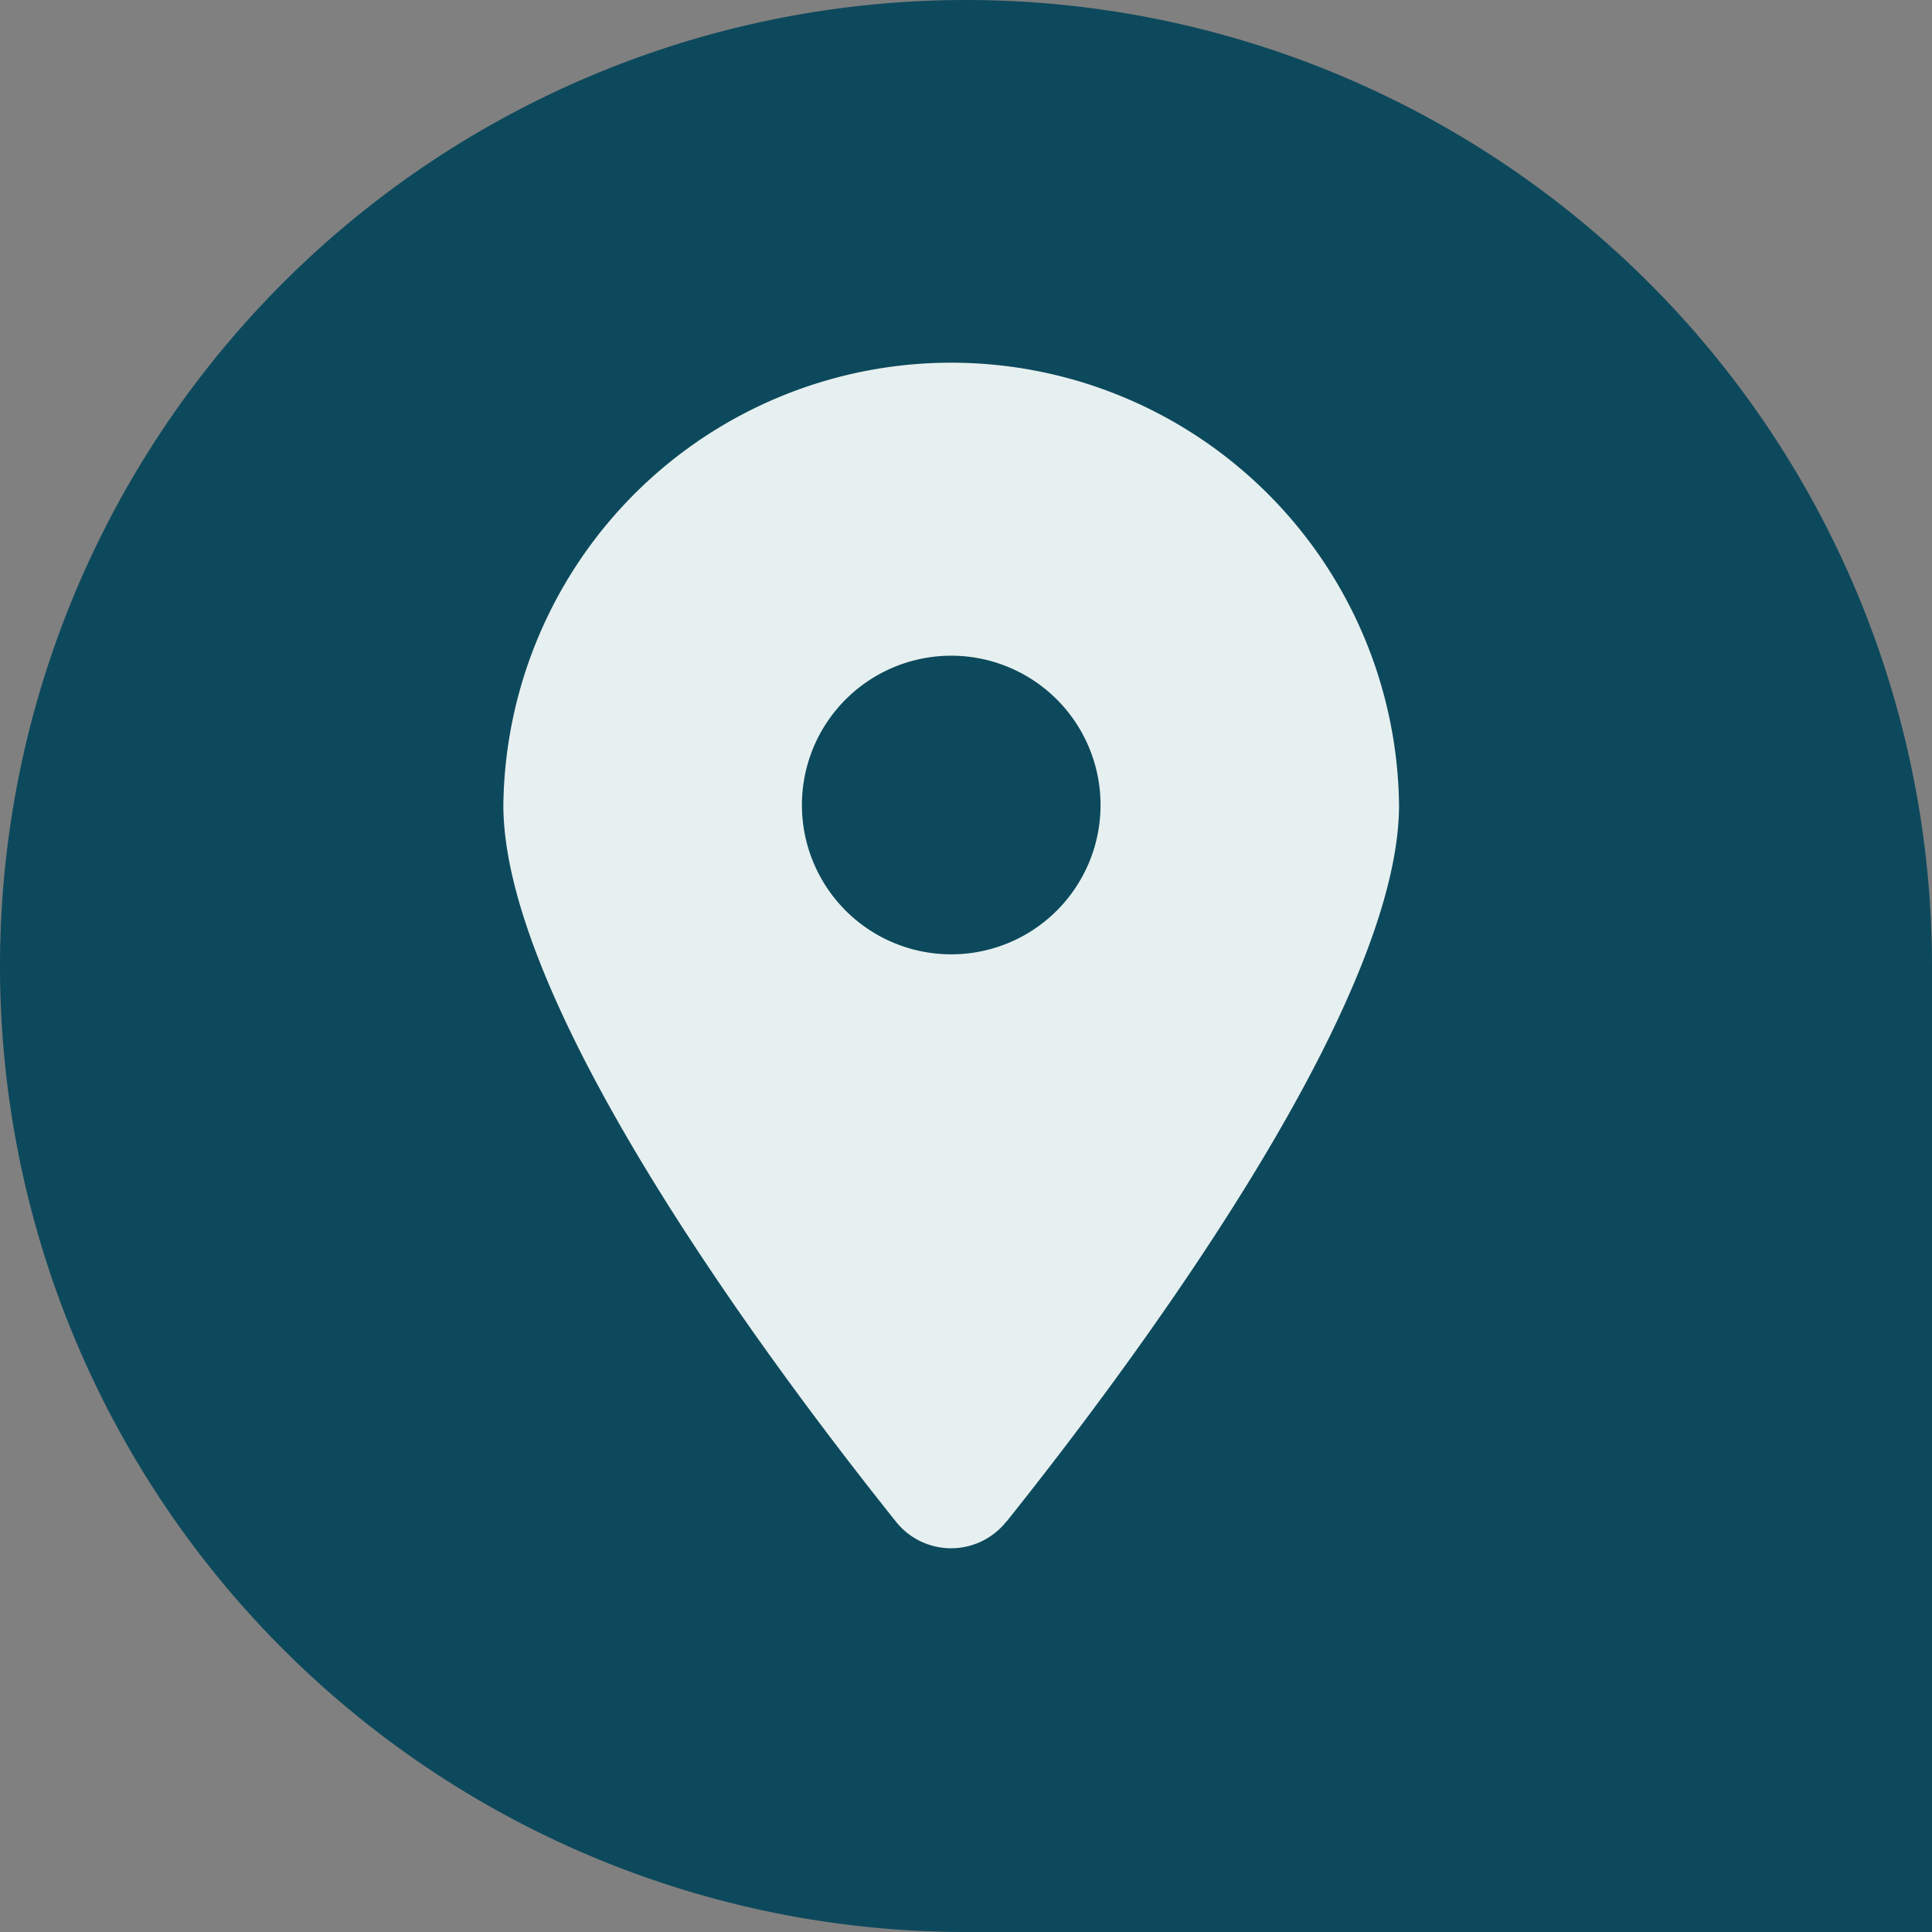
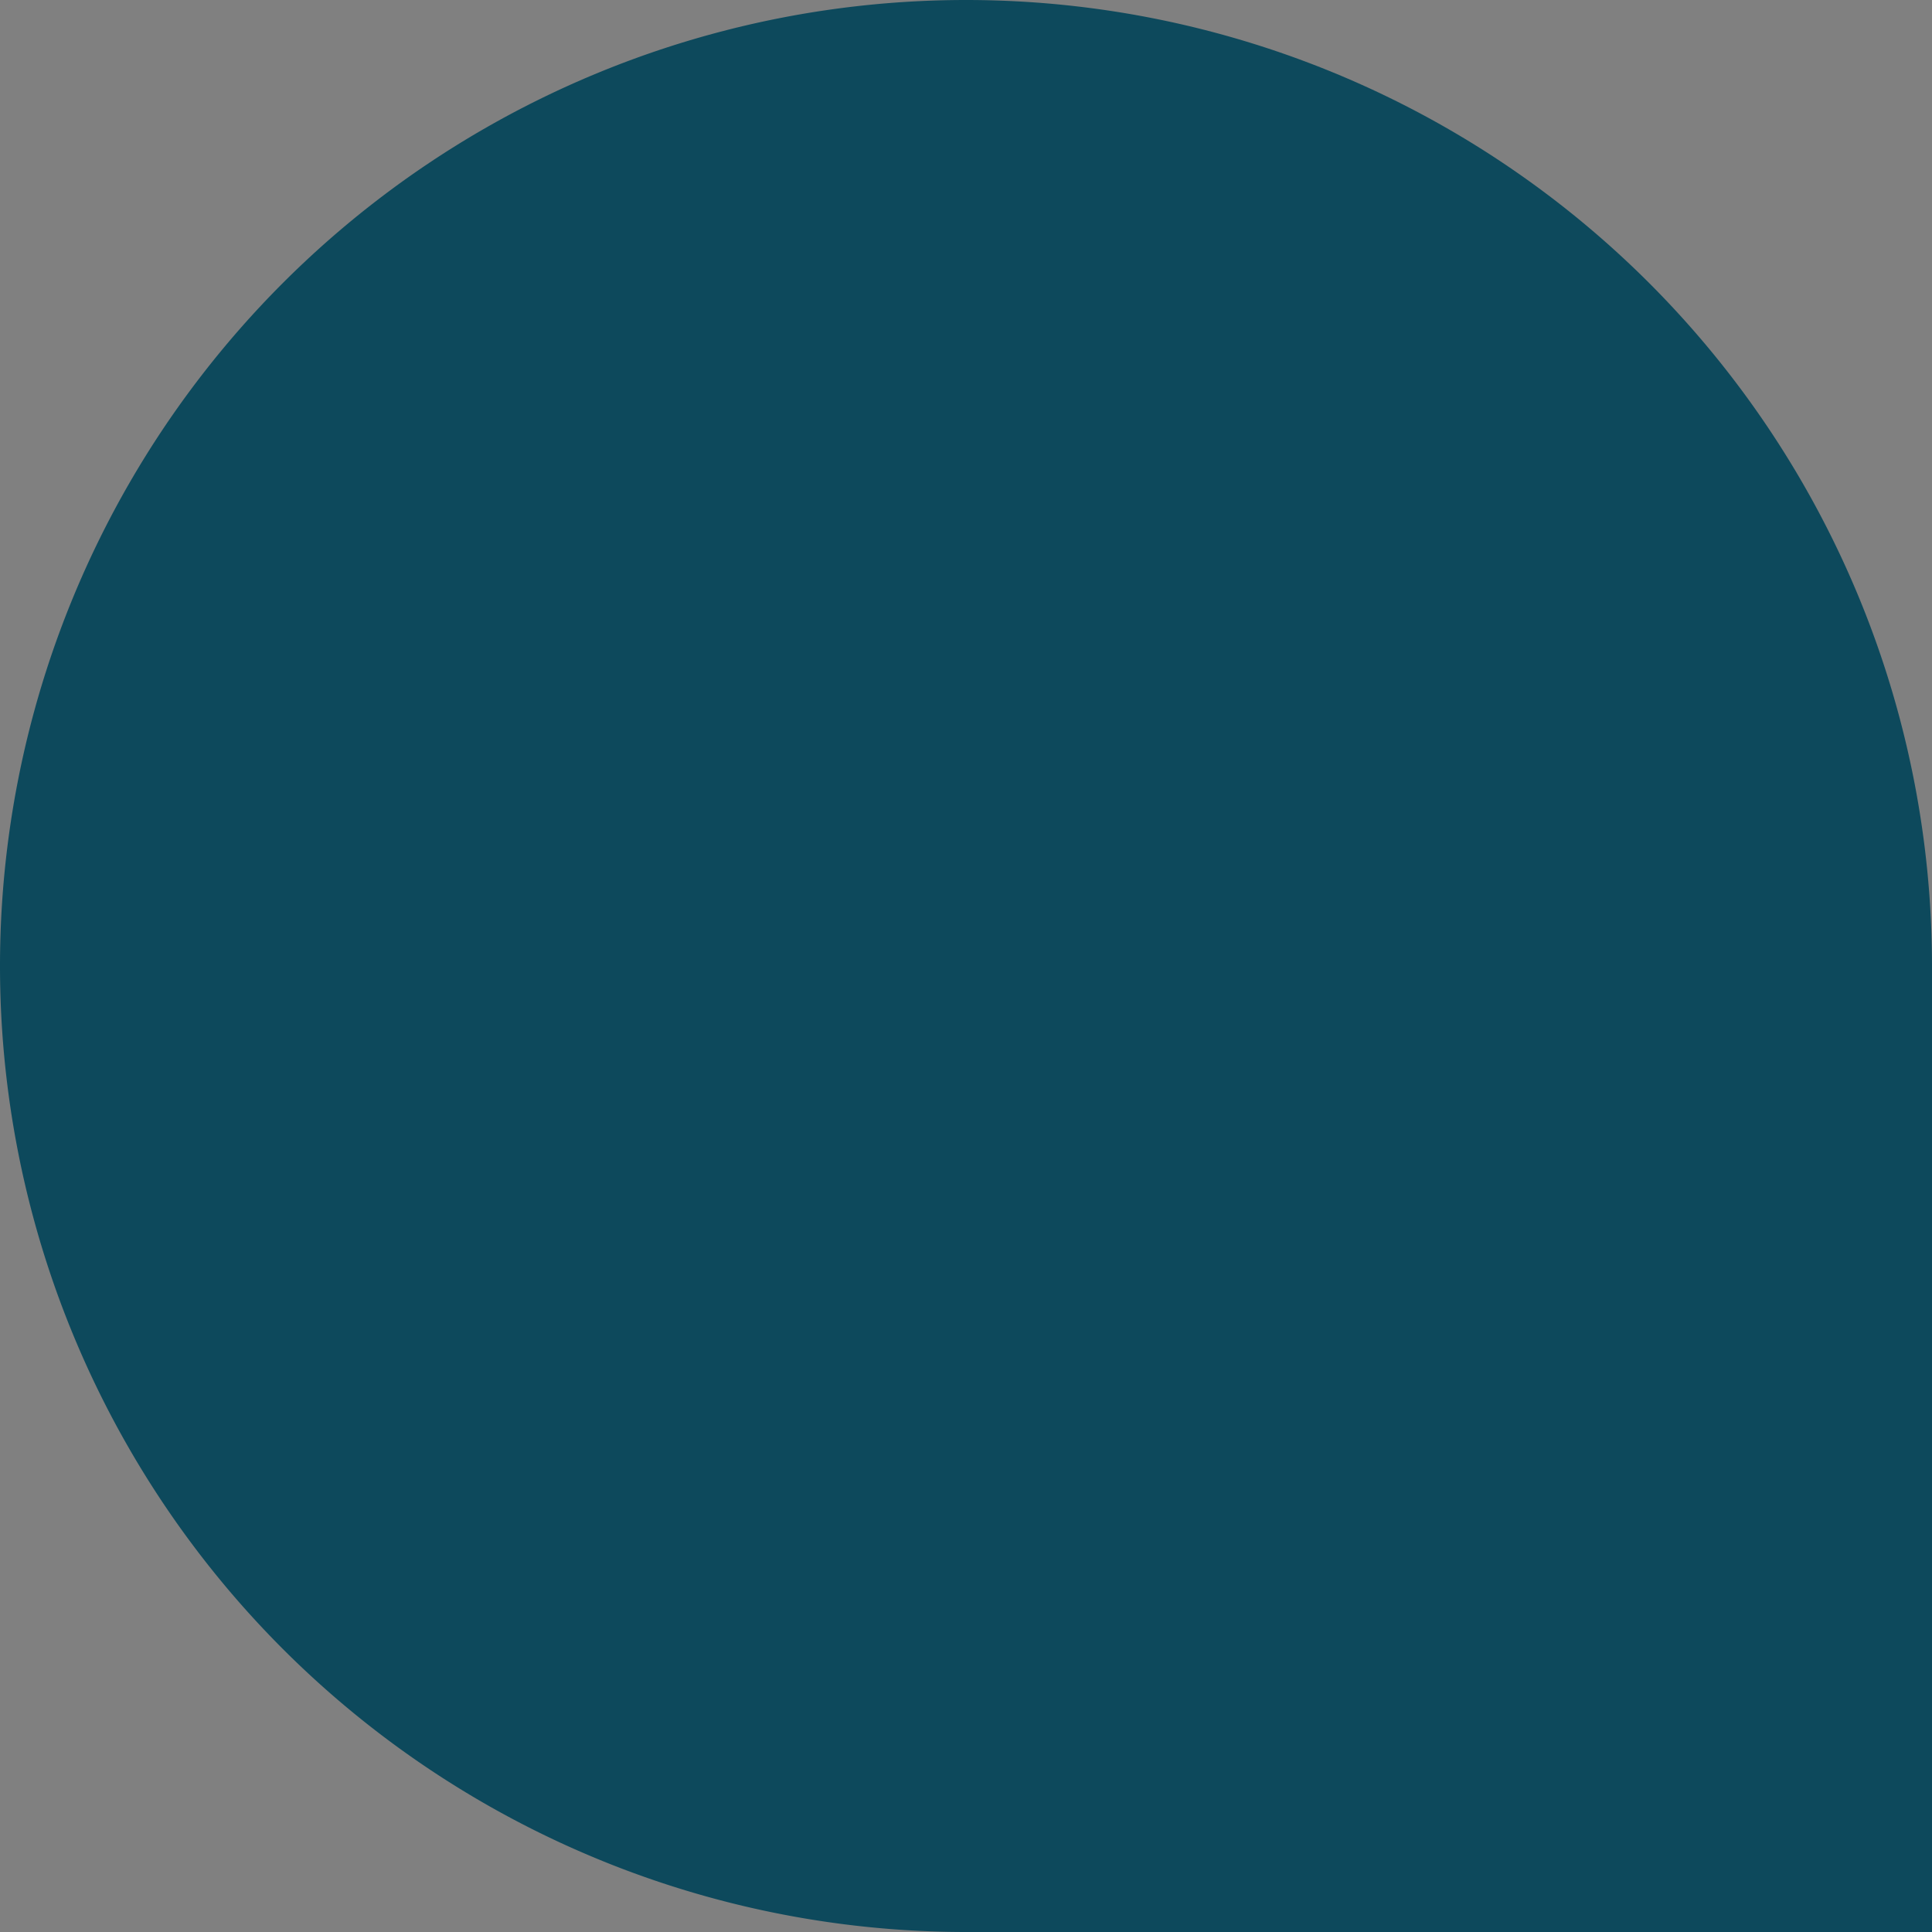
<svg xmlns="http://www.w3.org/2000/svg" width="28" height="28" viewBox="0 0 28 28">
  <rect x="0" y="0" width="28" height="28" fill="#808080" stroke="none" />
  <g id="Groupe_151" data-name="Groupe 151" transform="translate(-0.11)">
    <path id="Rectangle_669" data-name="Rectangle 669" d="M0,0H14A14,14,0,0,1,28,14v0A14,14,0,0,1,14,28h0A14,14,0,0,1,0,14V0A0,0,0,0,1,0,0Z" transform="translate(28.11 28) rotate(180)" fill="#0D495C" />
-     <path id="Icon_fa-solid-location-dot" data-name="Icon fa-solid-location-dot" d="M7.292,16.876c1.734-2.17,5.689-7.43,5.689-10.385A6.491,6.491,0,0,0,0,6.491c0,2.955,3.955,8.215,5.689,10.385a1.021,1.021,0,0,0,1.6,0Zm-.8-12.549A2.164,2.164,0,1,1,4.327,6.491,2.164,2.164,0,0,1,6.491,4.327Z" transform="translate(7.405 5.176)" fill="#E7F0F0" />
  </g>
</svg>